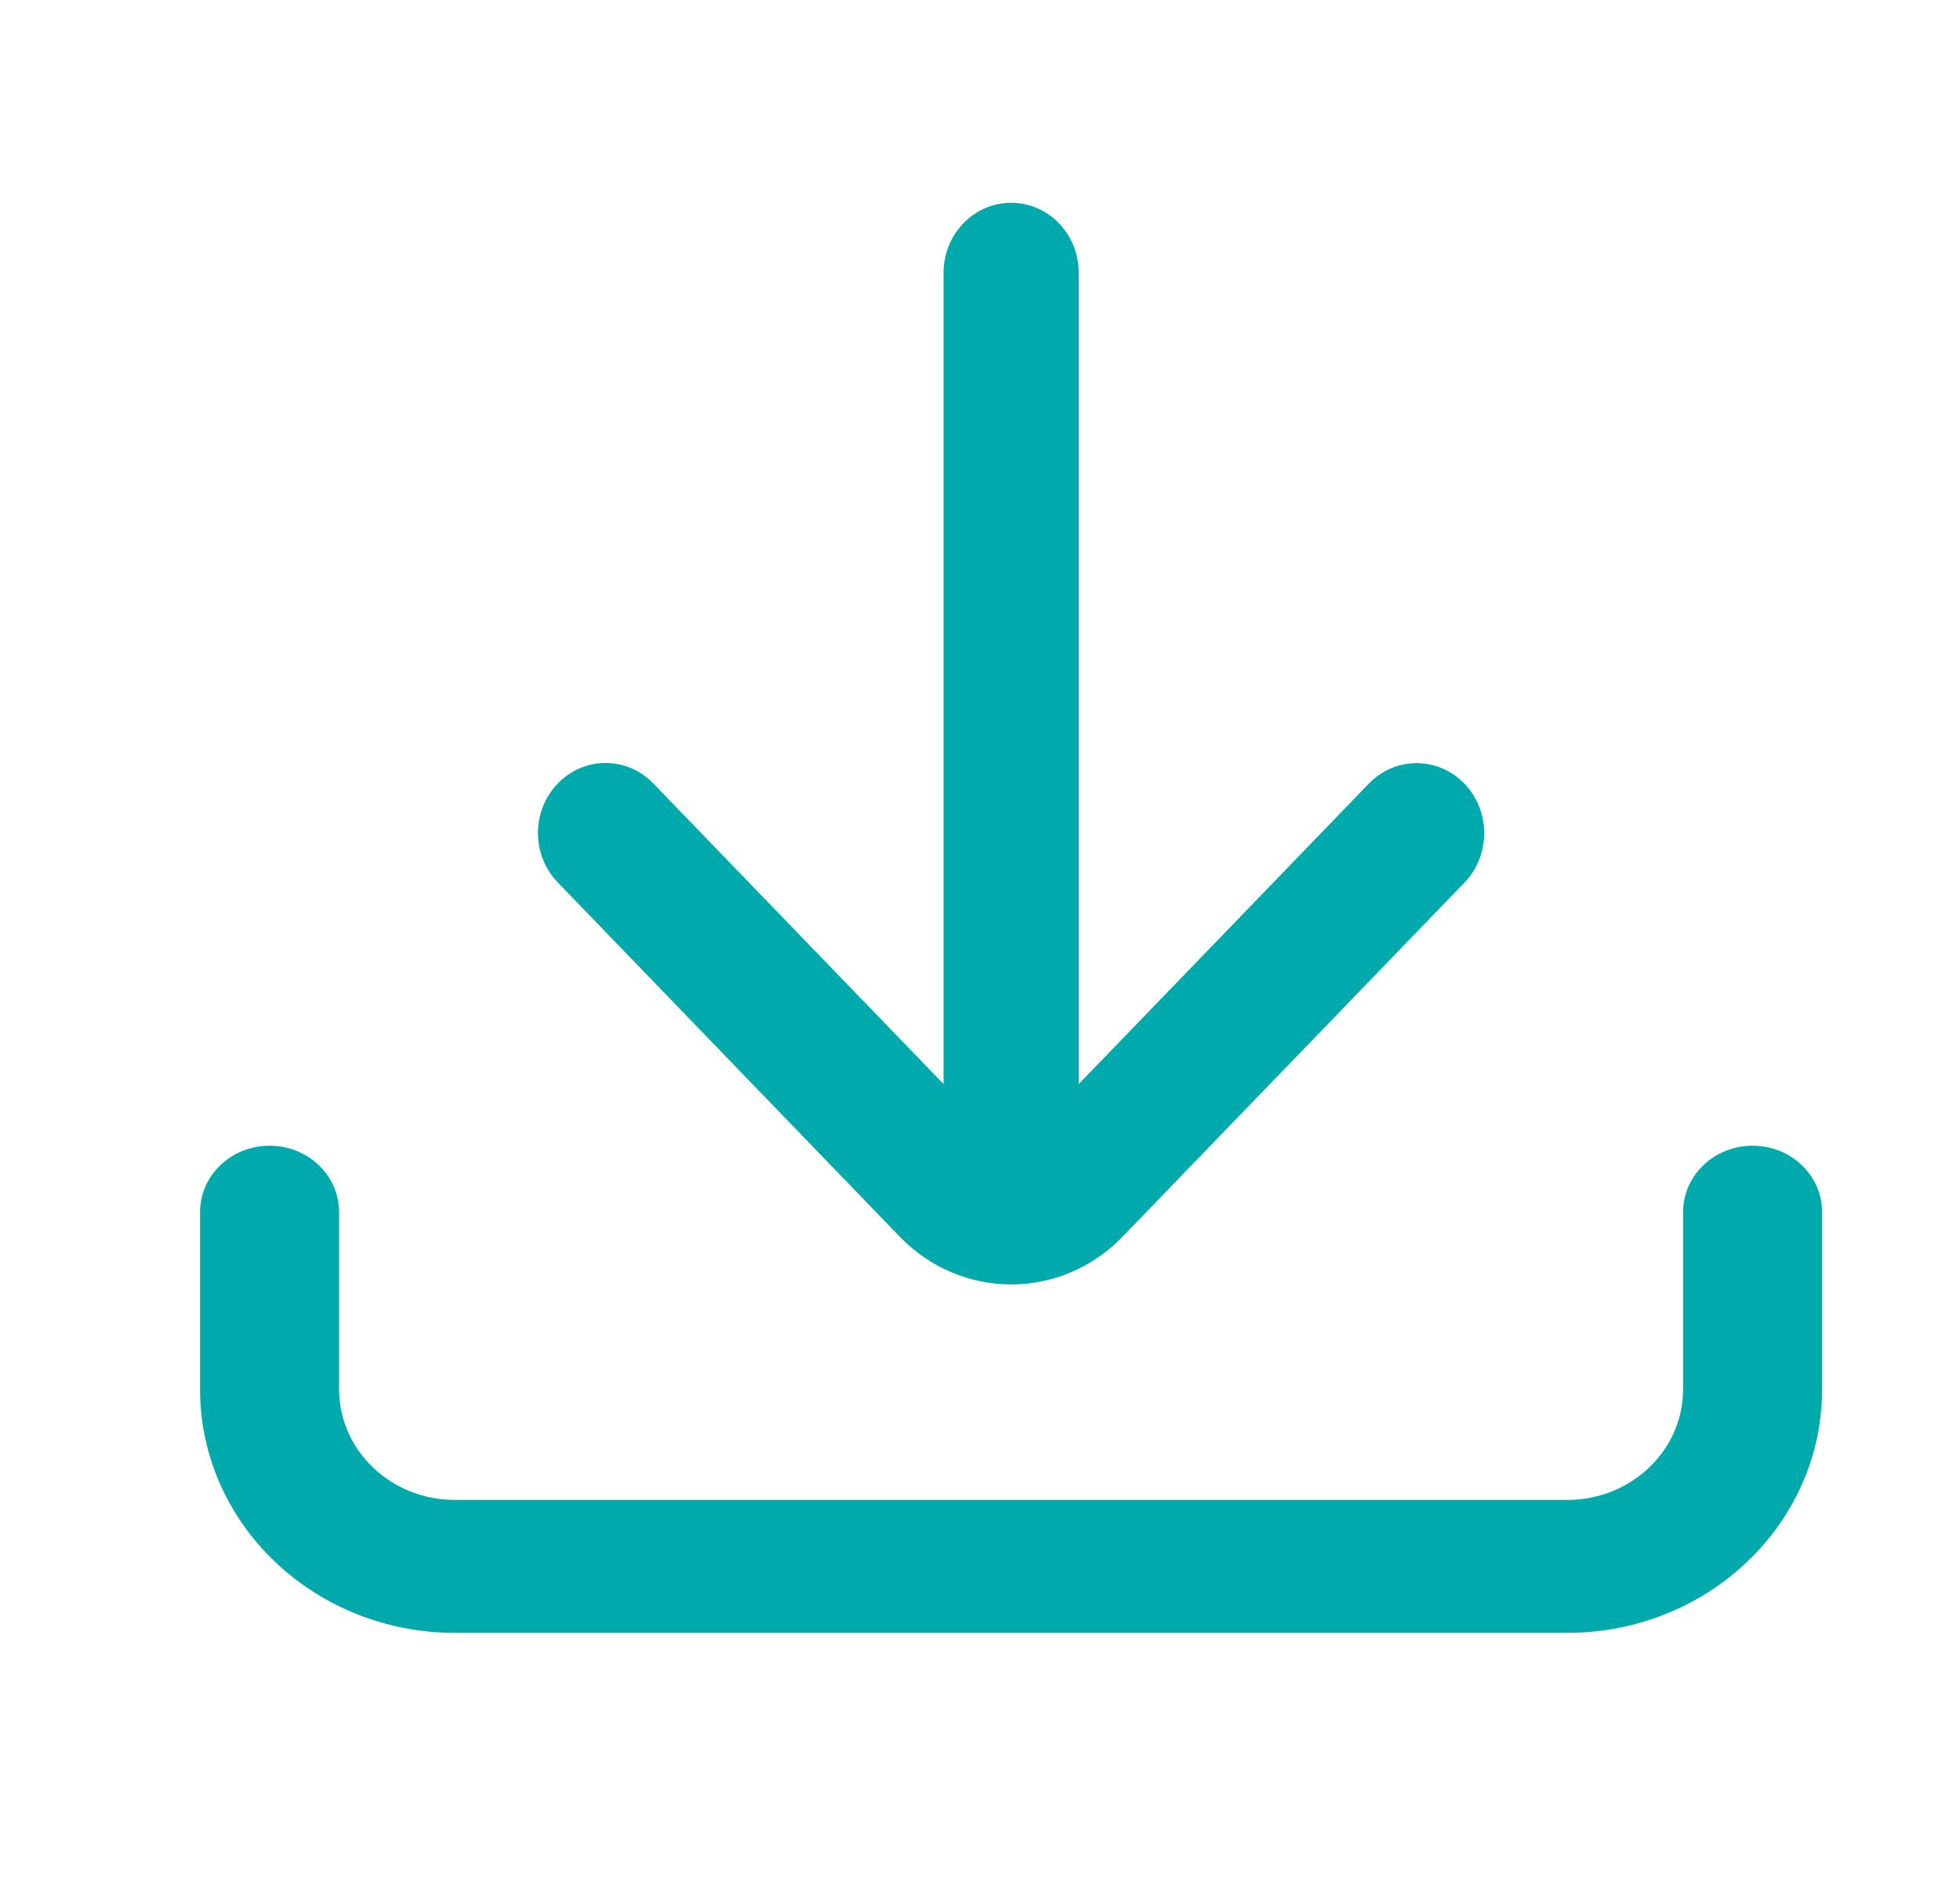
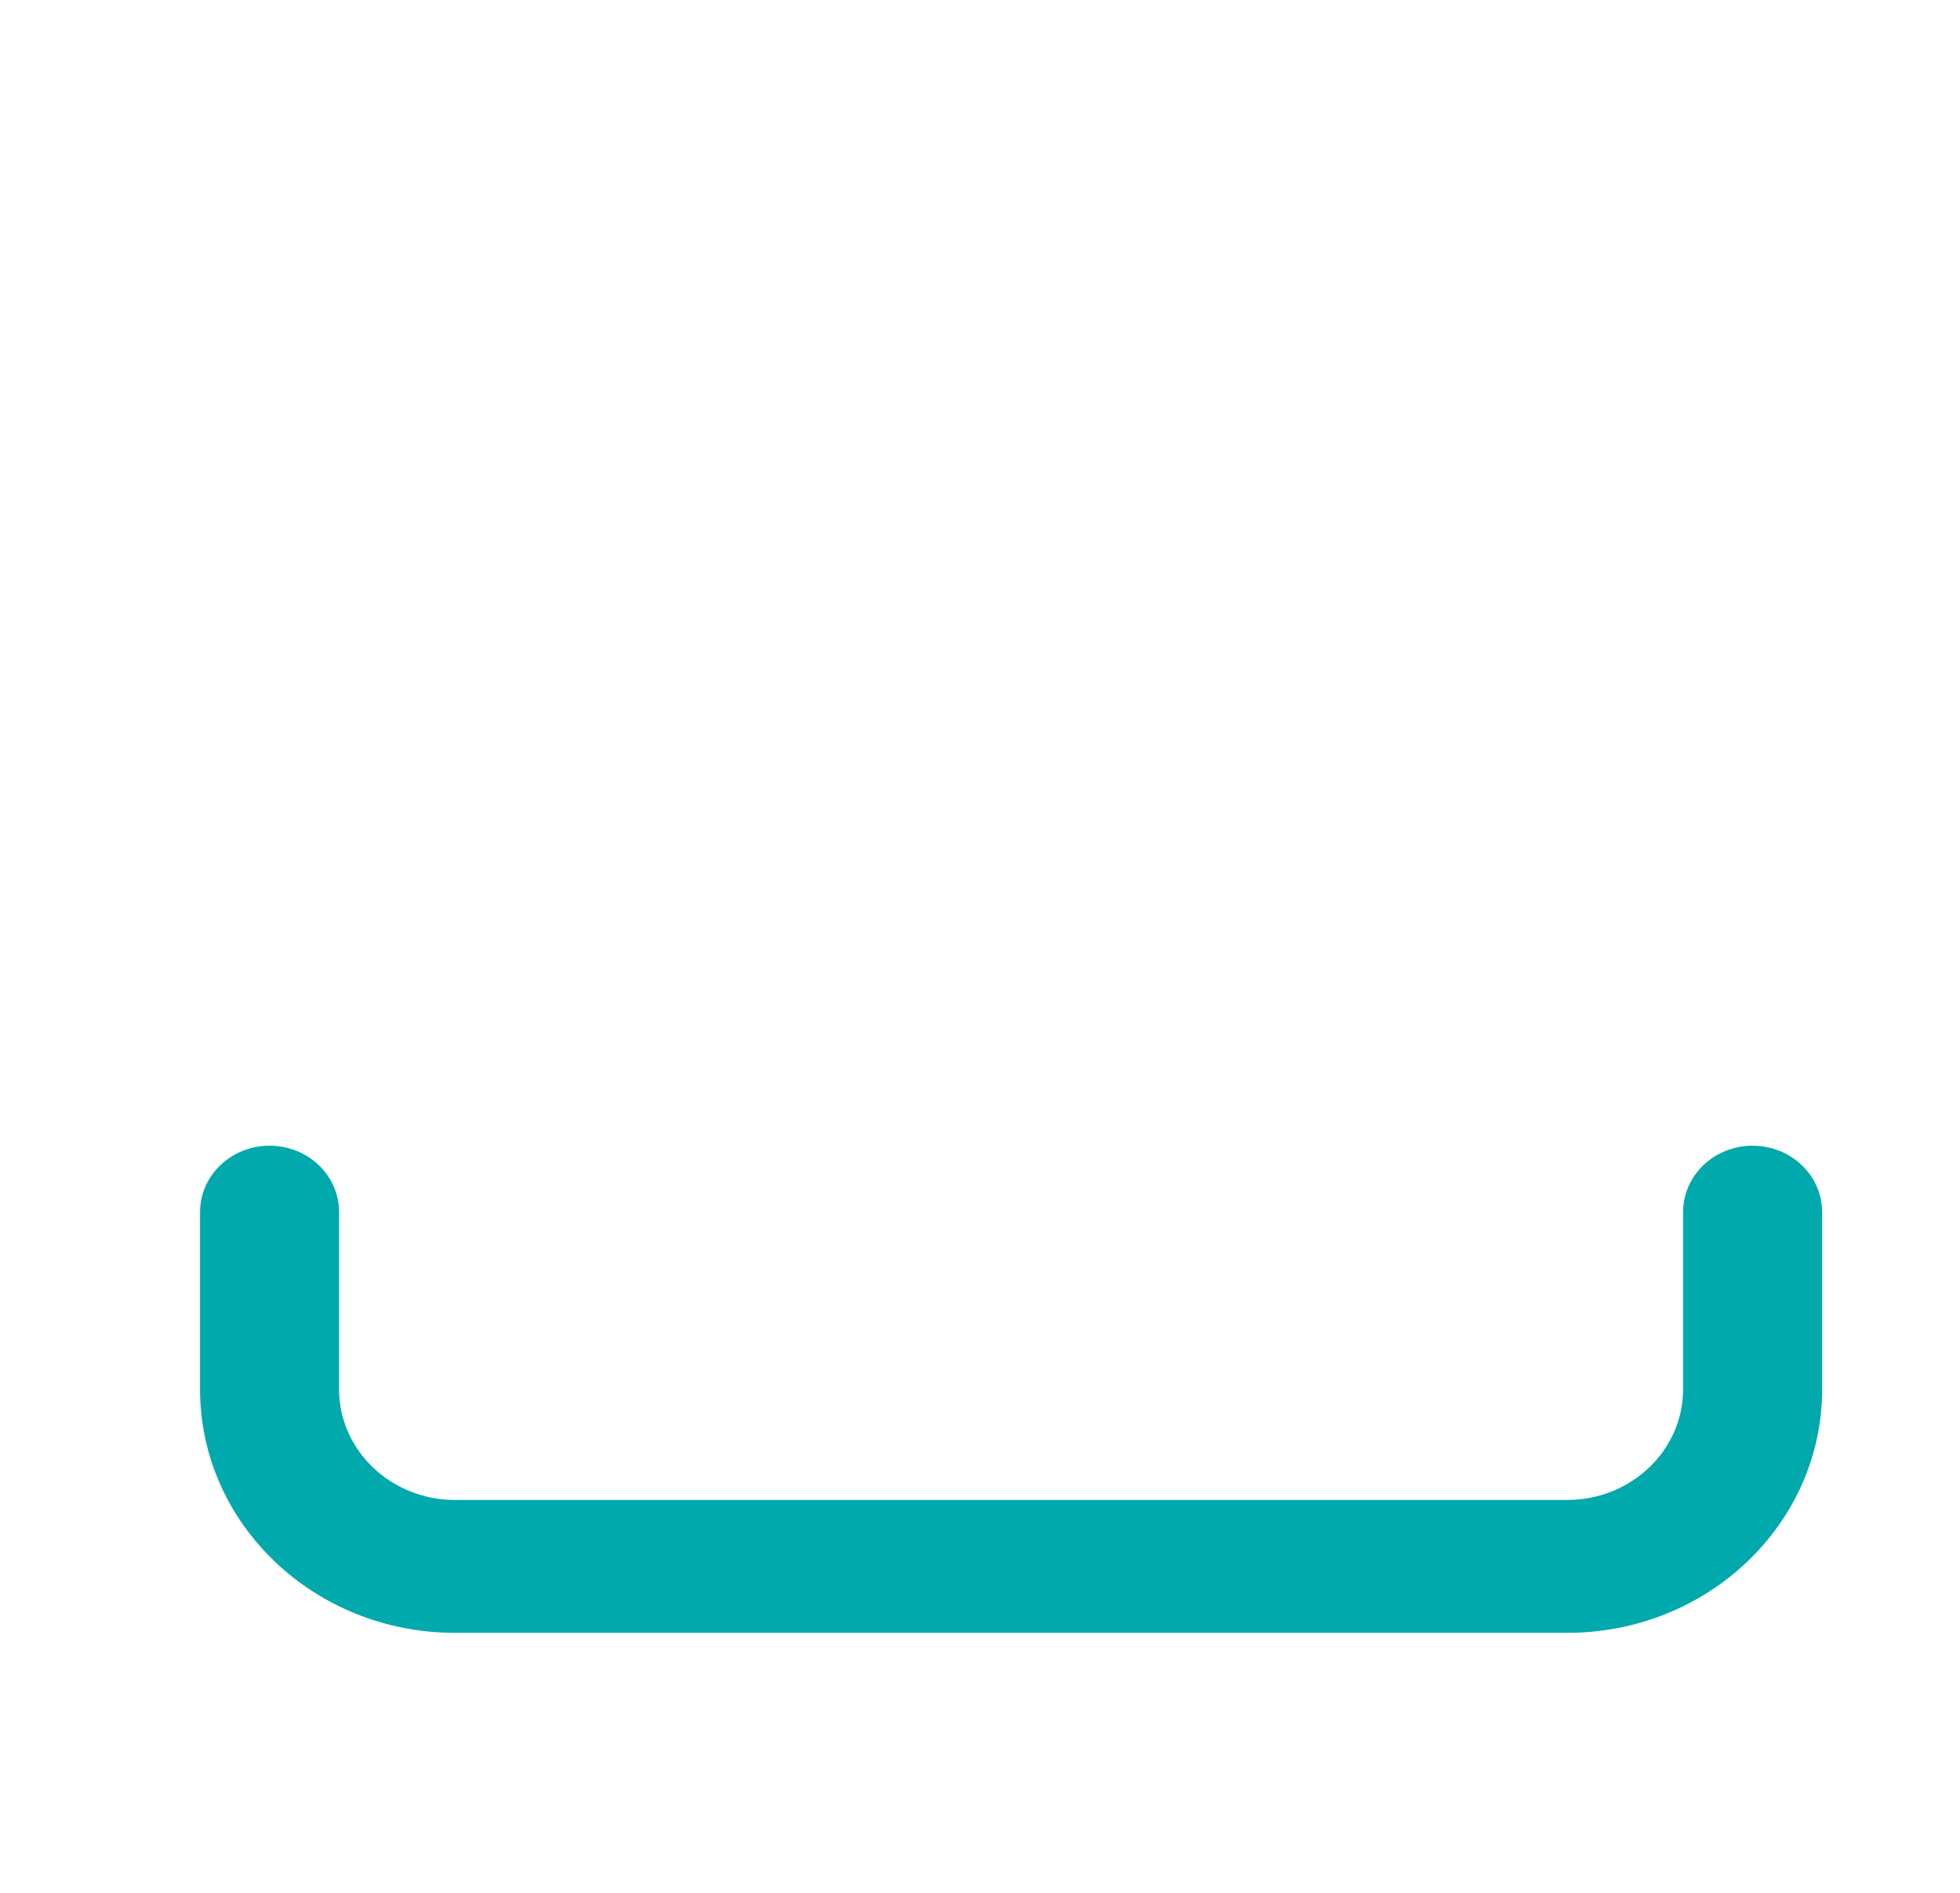
<svg xmlns="http://www.w3.org/2000/svg" width="29" height="28" viewBox="0 0 29 28" fill="none">
-   <path d="M15.961 4.036C15.961 3.464 15.514 3 14.961 3C14.409 3 13.961 3.464 13.961 4.036V16.036L9.667 11.59C9.277 11.185 8.643 11.185 8.253 11.59C7.862 11.994 7.862 12.65 8.253 13.054L13.311 18.292C14.222 19.236 15.7 19.236 16.611 18.292L21.667 13.057C22.058 12.653 22.058 11.997 21.667 11.592C21.276 11.188 20.643 11.188 20.253 11.592L15.961 16.036V4.036Z" fill="#00A9AC" />
  <path fill-rule="evenodd" clip-rule="evenodd" d="M3.989 16.948C4.557 16.948 5.017 17.388 5.017 17.93V20.551C5.017 21.455 5.785 22.188 6.731 22.188H23.189C24.135 22.188 24.903 21.455 24.903 20.551V17.93C24.903 17.388 25.363 16.948 25.931 16.948C26.5 16.948 26.96 17.388 26.96 17.93V20.551C26.96 22.54 25.271 24.154 23.189 24.154H6.731C4.648 24.154 2.96 22.54 2.96 20.551V17.93C2.96 17.388 3.42 16.948 3.989 16.948Z" fill="#00A9AC" />
</svg>